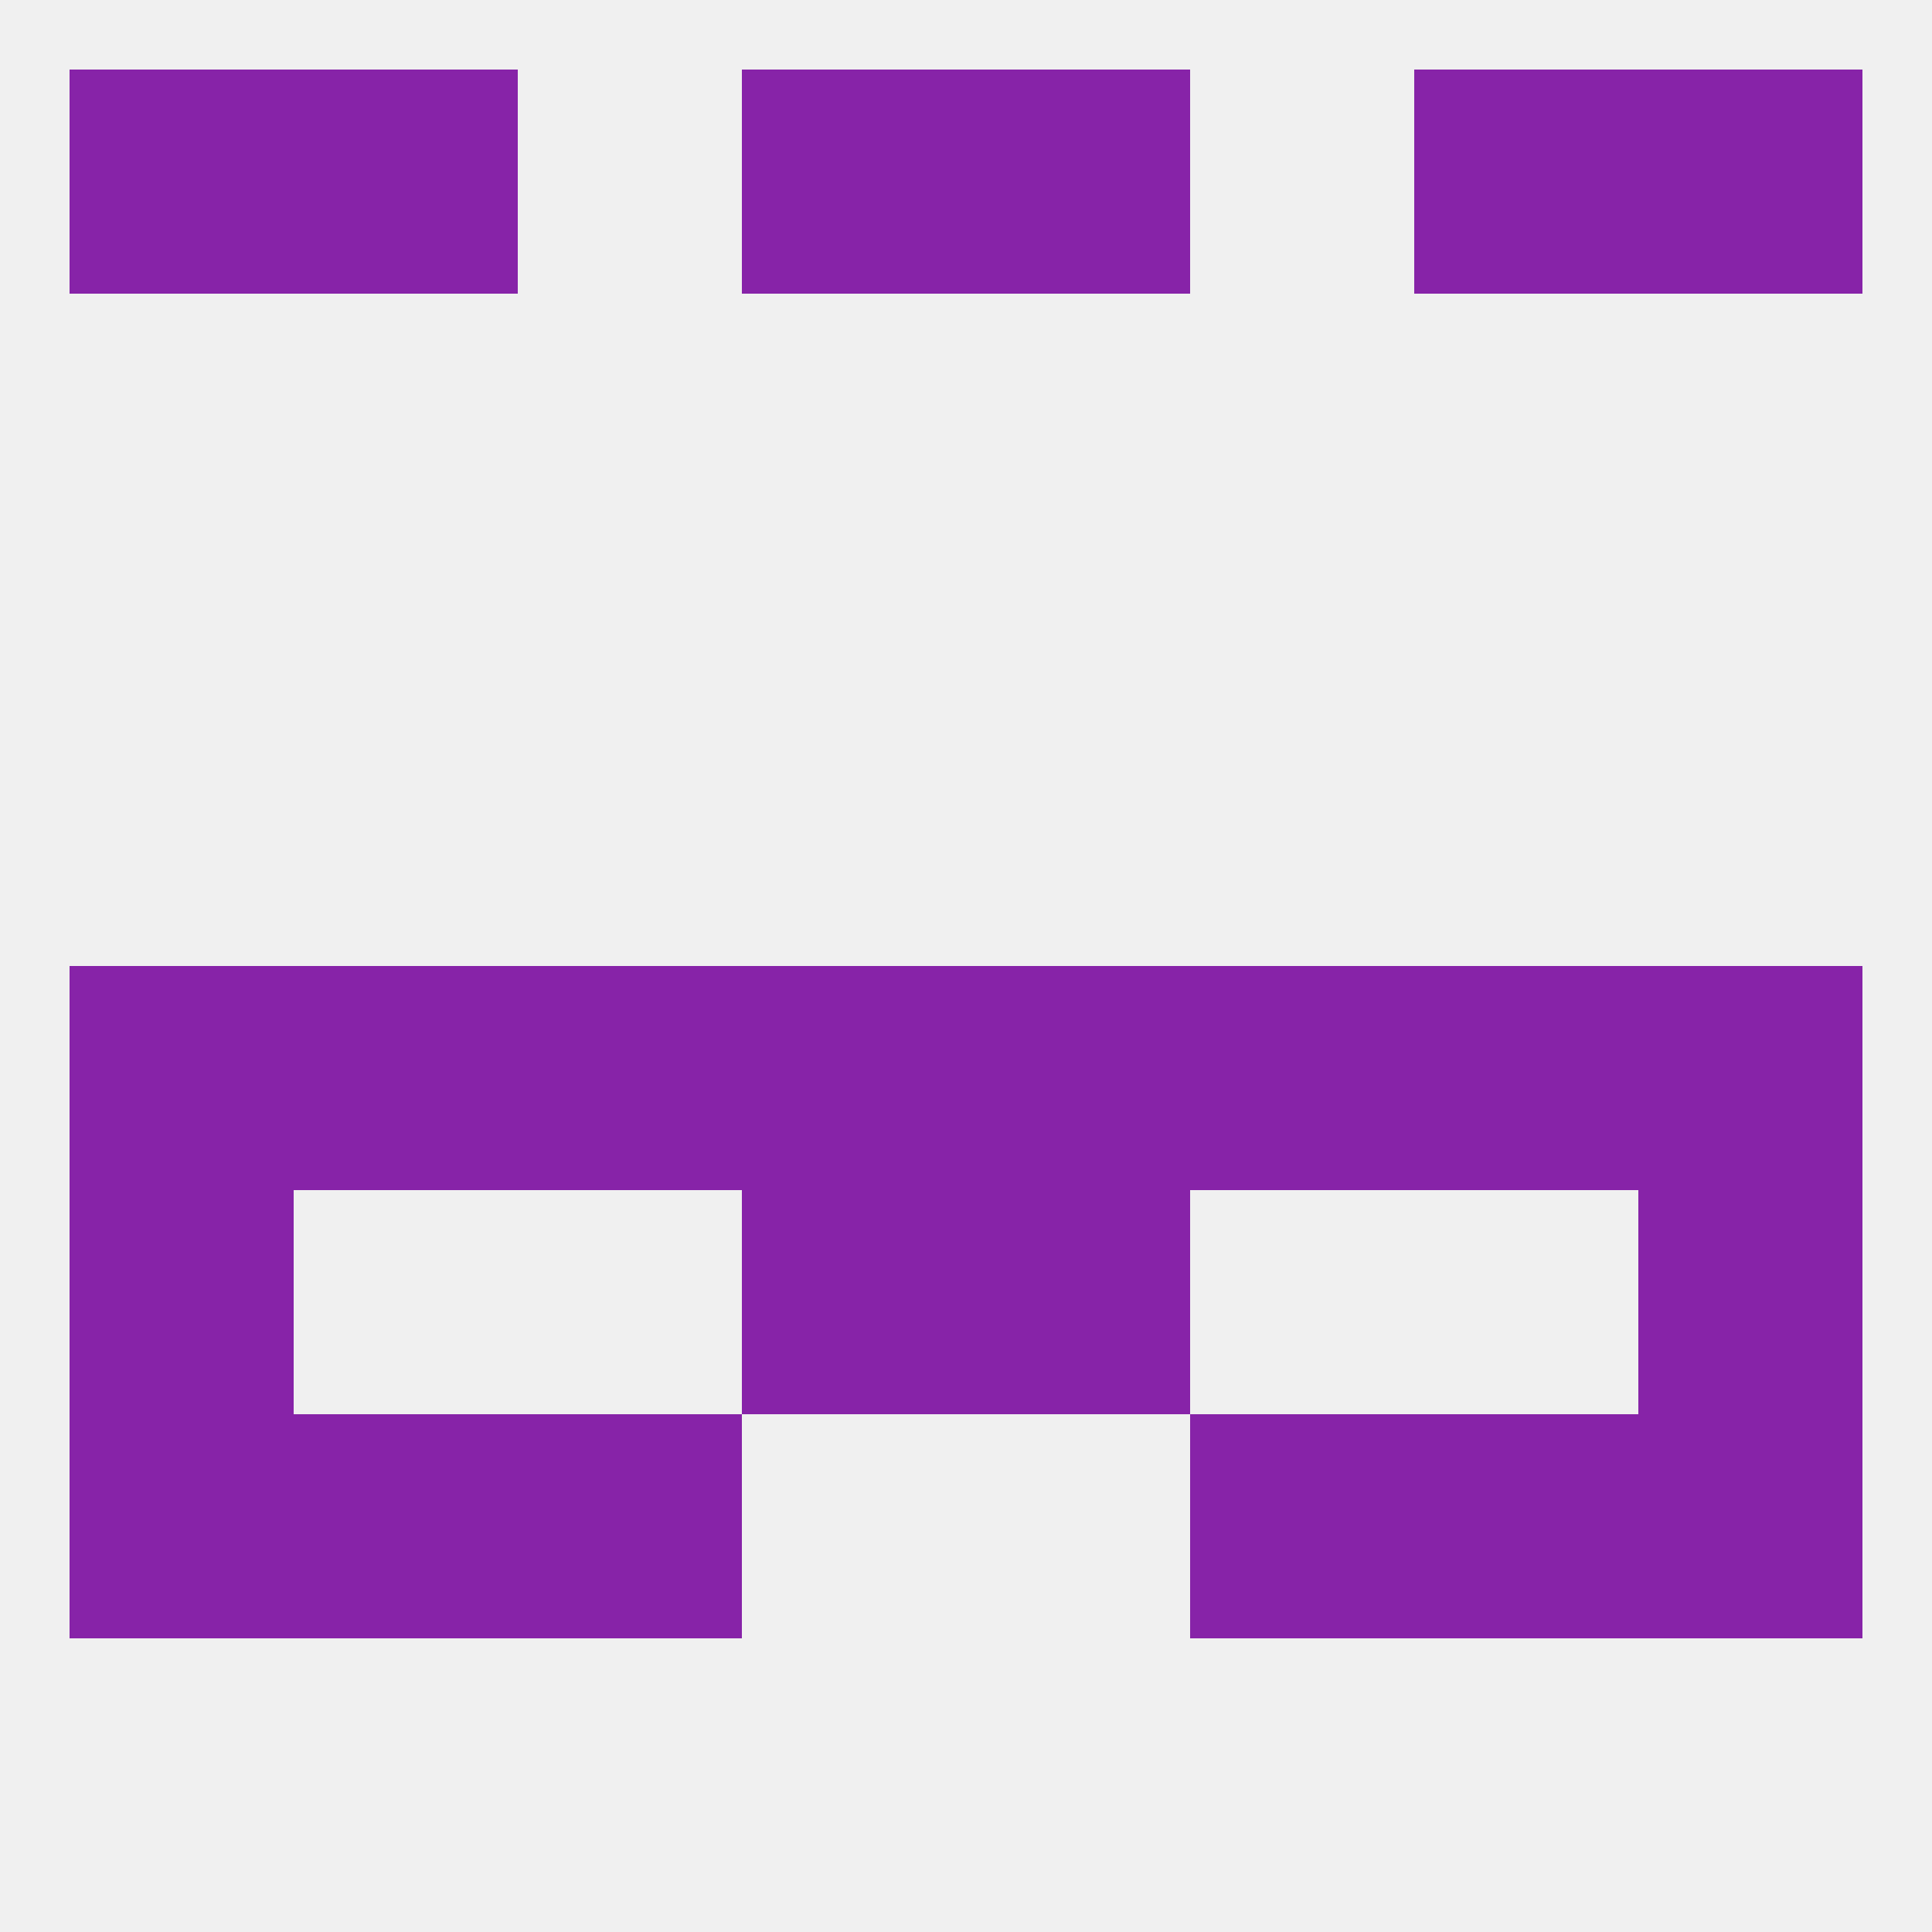
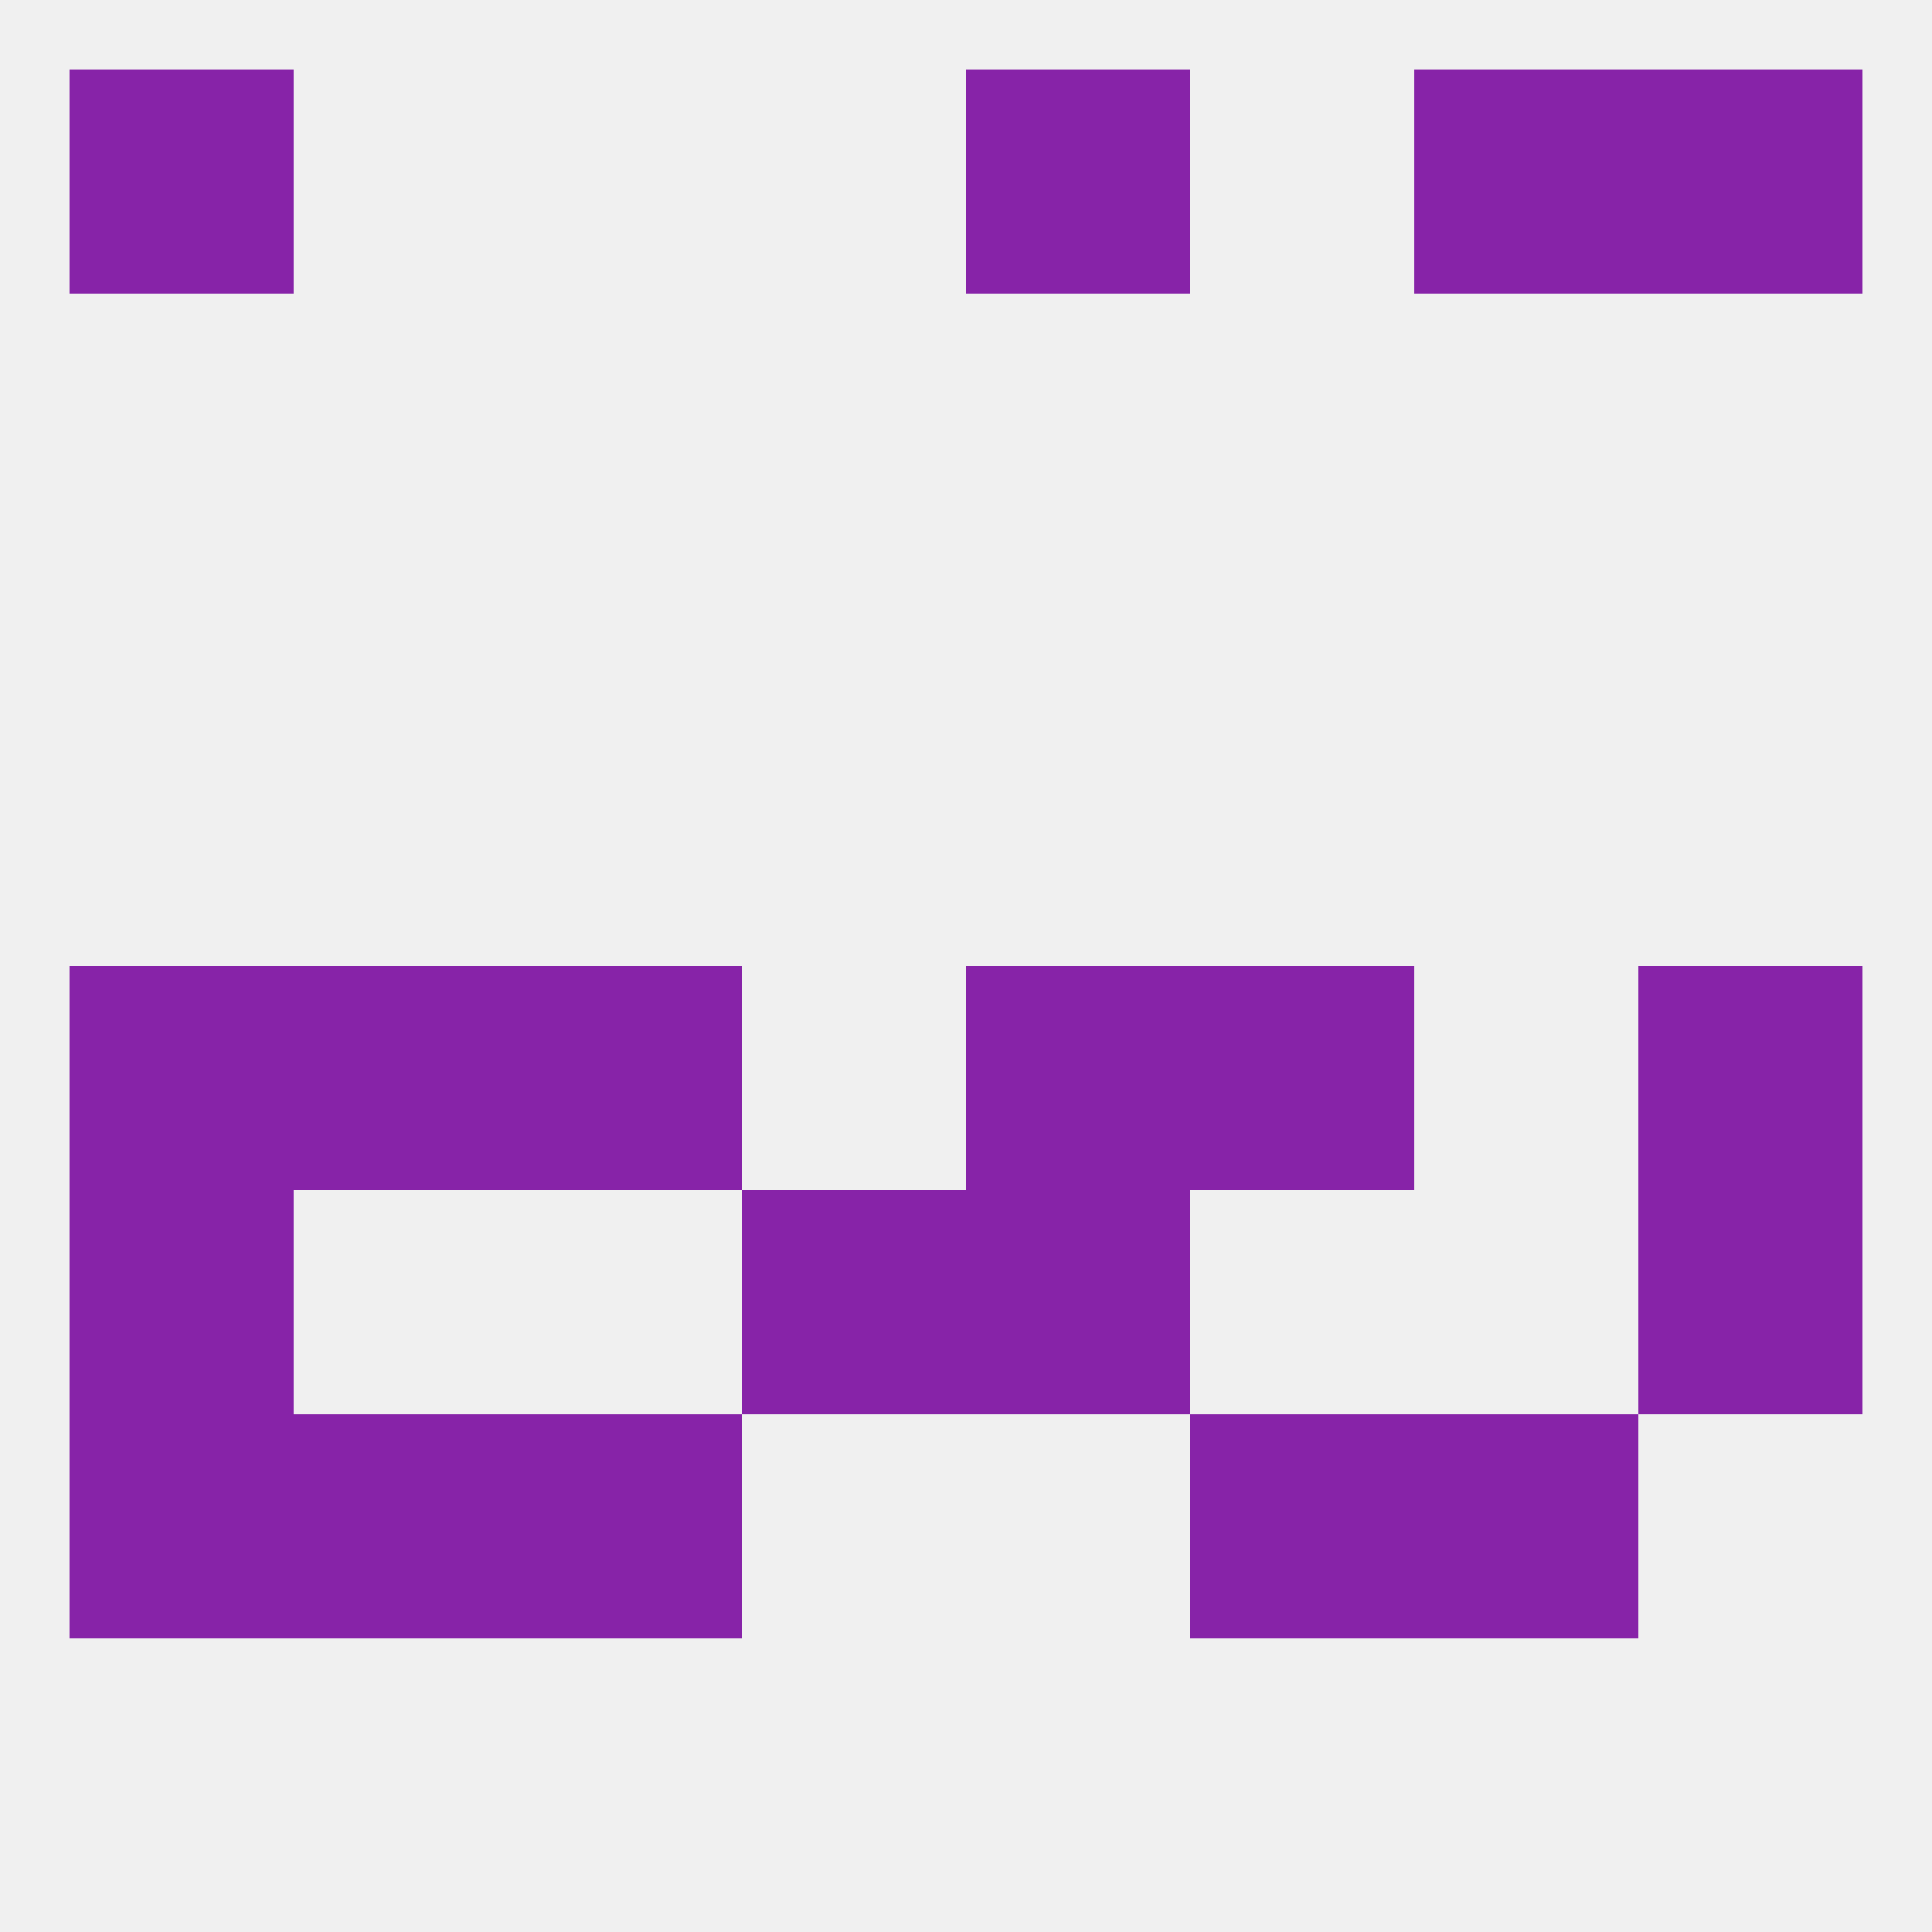
<svg xmlns="http://www.w3.org/2000/svg" version="1.1" baseprofile="full" width="250" height="250" viewBox="0 0 250 250">
  <rect width="100%" height="100%" fill="rgba(240,240,240,255)" />
  <rect x="212" y="125" width="29" height="29" fill="rgba(135,35,168,255)" />
  <rect x="67" y="125" width="29" height="29" fill="rgba(135,35,168,255)" />
  <rect x="154" y="125" width="29" height="29" fill="rgba(135,35,168,255)" />
  <rect x="38" y="125" width="29" height="29" fill="rgba(135,35,168,255)" />
  <rect x="125" y="125" width="29" height="29" fill="rgba(135,35,168,255)" />
  <rect x="9" y="125" width="29" height="29" fill="rgba(135,35,168,255)" />
-   <rect x="183" y="125" width="29" height="29" fill="rgba(135,35,168,255)" />
-   <rect x="96" y="125" width="29" height="29" fill="rgba(135,35,168,255)" />
  <rect x="96" y="154" width="29" height="29" fill="rgba(135,35,168,255)" />
  <rect x="125" y="154" width="29" height="29" fill="rgba(135,35,168,255)" />
  <rect x="9" y="154" width="29" height="29" fill="rgba(135,35,168,255)" />
  <rect x="212" y="154" width="29" height="29" fill="rgba(135,35,168,255)" />
  <rect x="38" y="183" width="29" height="29" fill="rgba(135,35,168,255)" />
  <rect x="183" y="183" width="29" height="29" fill="rgba(135,35,168,255)" />
  <rect x="67" y="183" width="29" height="29" fill="rgba(135,35,168,255)" />
  <rect x="154" y="183" width="29" height="29" fill="rgba(135,35,168,255)" />
  <rect x="9" y="183" width="29" height="29" fill="rgba(135,35,168,255)" />
-   <rect x="212" y="183" width="29" height="29" fill="rgba(135,35,168,255)" />
  <rect x="125" y="9" width="29" height="29" fill="rgba(135,35,168,255)" />
-   <rect x="38" y="9" width="29" height="29" fill="rgba(135,35,168,255)" />
  <rect x="183" y="9" width="29" height="29" fill="rgba(135,35,168,255)" />
  <rect x="9" y="9" width="29" height="29" fill="rgba(135,35,168,255)" />
  <rect x="212" y="9" width="29" height="29" fill="rgba(135,35,168,255)" />
-   <rect x="96" y="9" width="29" height="29" fill="rgba(135,35,168,255)" />
</svg>